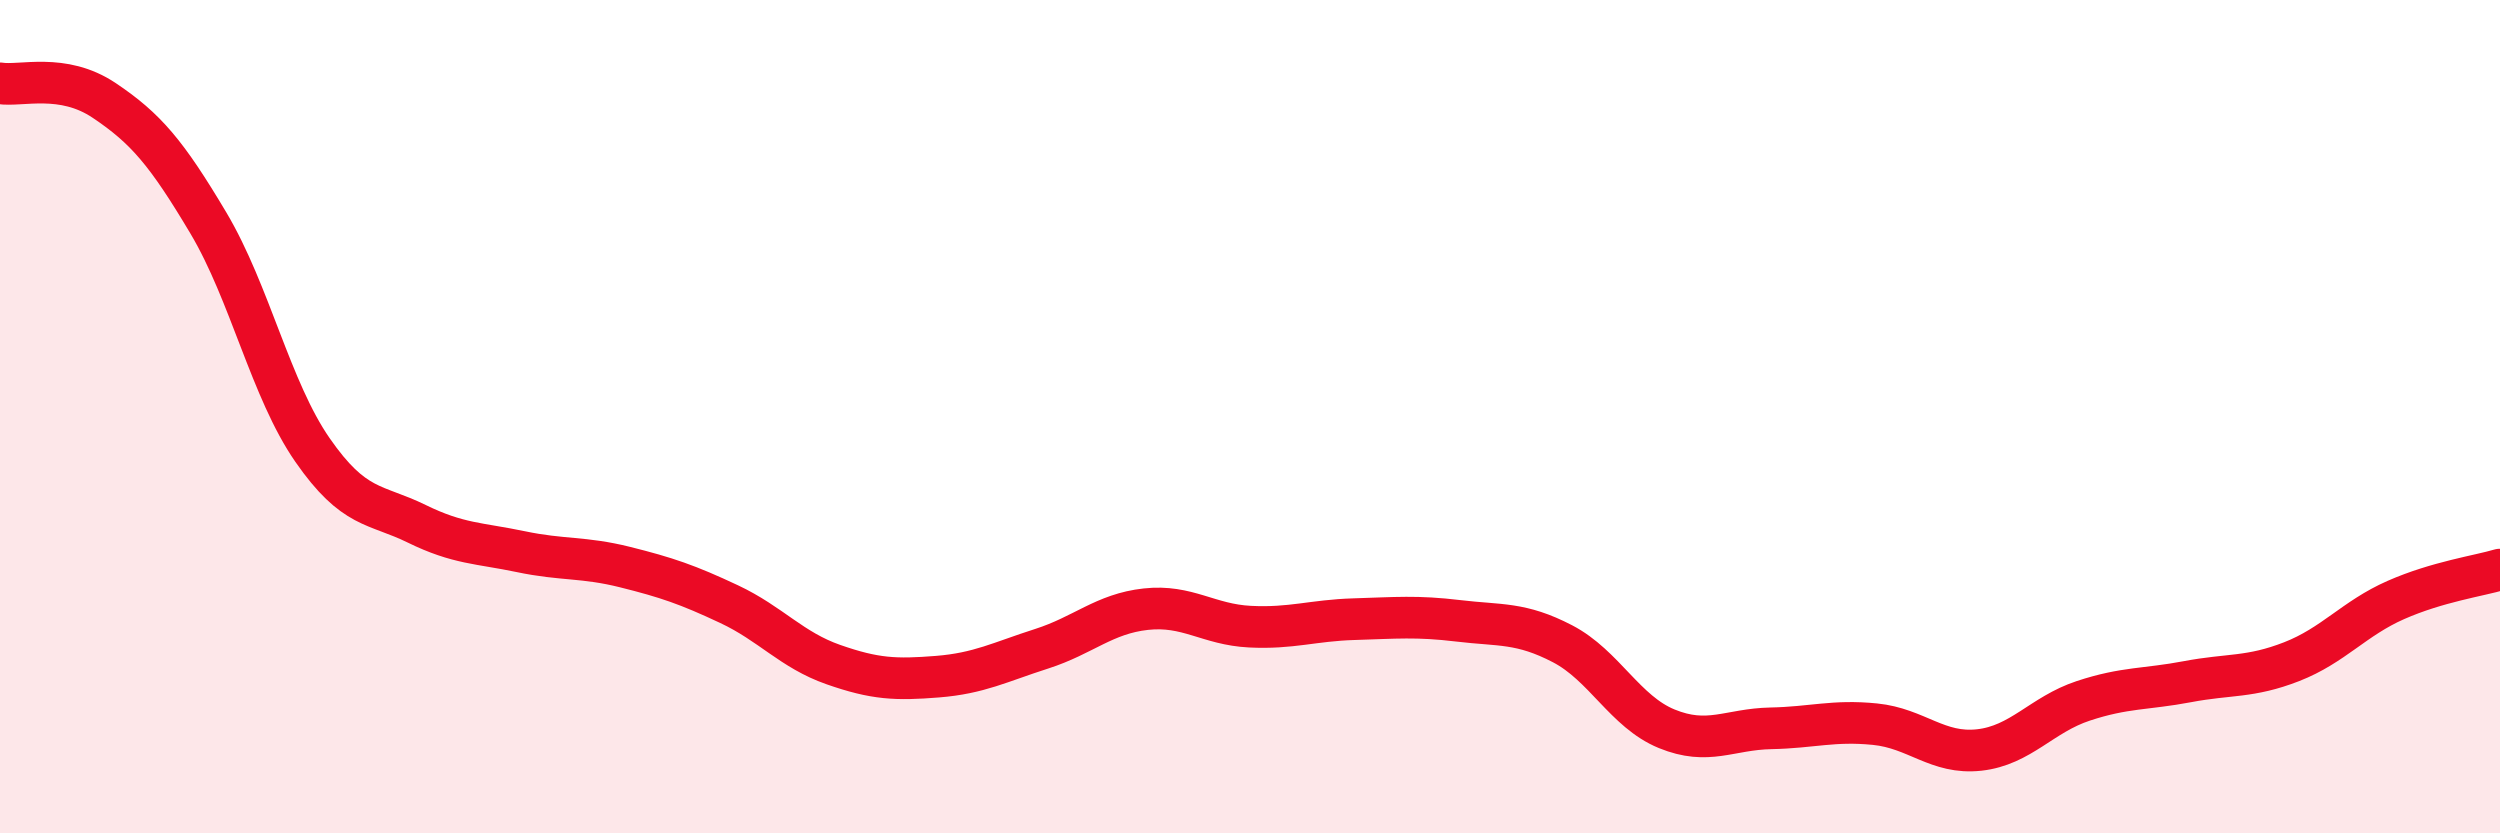
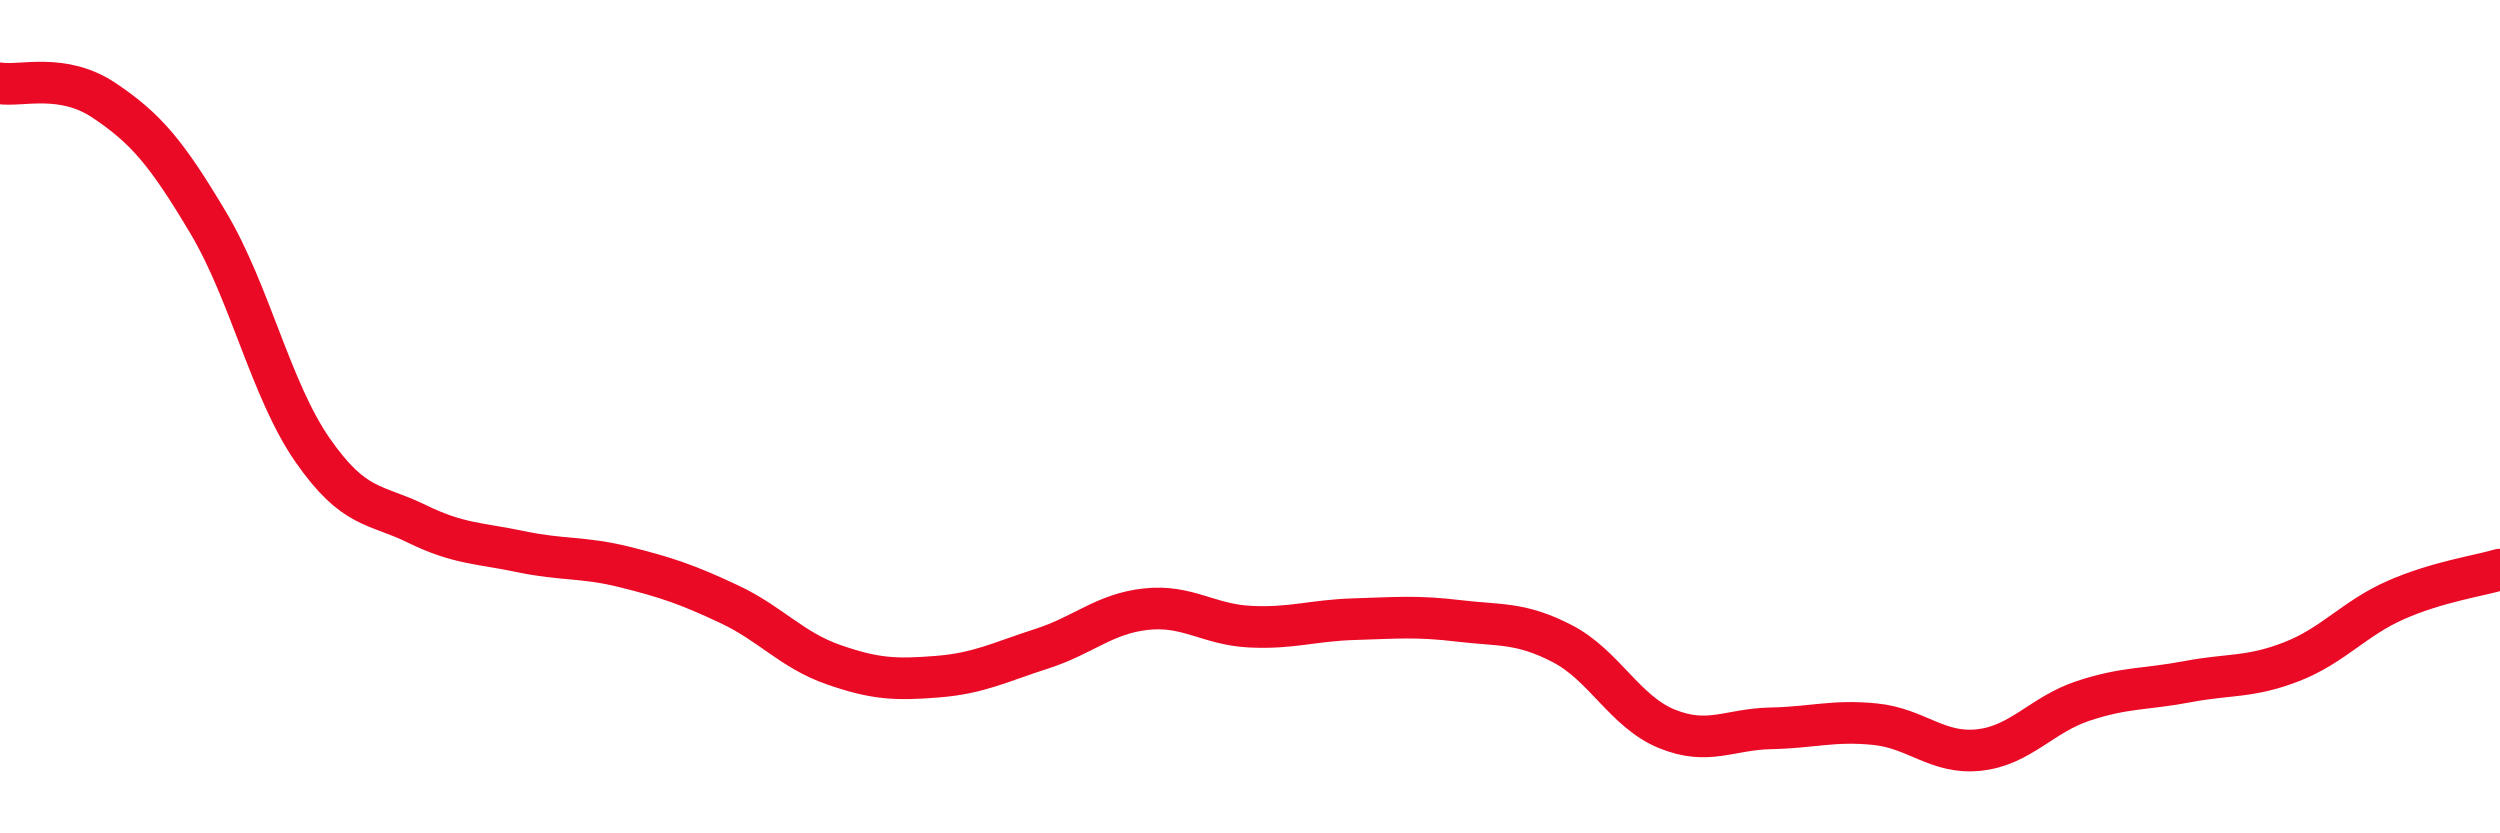
<svg xmlns="http://www.w3.org/2000/svg" width="60" height="20" viewBox="0 0 60 20">
-   <path d="M 0,2 C 0.5,2.08 1.5,1.74 2.5,2.41 C 3.5,3.08 4,3.67 5,5.35 C 6,7.03 6.5,9.36 7.5,10.8 C 8.5,12.24 9,12.08 10,12.57 C 11,13.06 11.5,13.03 12.5,13.24 C 13.5,13.45 14,13.36 15,13.61 C 16,13.86 16.5,14.03 17.5,14.5 C 18.5,14.97 19,15.6 20,15.95 C 21,16.3 21.5,16.32 22.5,16.24 C 23.5,16.16 24,15.89 25,15.57 C 26,15.25 26.5,14.73 27.5,14.62 C 28.5,14.51 29,14.99 30,15.04 C 31,15.09 31.5,14.89 32.5,14.86 C 33.5,14.83 34,14.78 35,14.9 C 36,15.02 36.5,14.93 37.5,15.45 C 38.5,15.97 39,17.08 40,17.49 C 41,17.9 41.5,17.5 42.5,17.48 C 43.5,17.46 44,17.28 45,17.38 C 46,17.48 46.5,18.11 47.5,18 C 48.5,17.89 49,17.15 50,16.82 C 51,16.49 51.5,16.55 52.5,16.36 C 53.5,16.17 54,16.27 55,15.88 C 56,15.49 56.5,14.84 57.5,14.4 C 58.5,13.96 59.5,13.82 60,13.67L60 20L0 20Z" fill="#EB0A25" opacity="0.1" stroke-linecap="round" stroke-linejoin="round" />
  <path d="M 0,2 C 0.5,2.08 1.5,1.74 2.5,2.41 C 3.5,3.08 4,3.67 5,5.35 C 6,7.03 6.5,9.36 7.5,10.8 C 8.5,12.24 9,12.08 10,12.57 C 11,13.06 11.5,13.03 12.5,13.24 C 13.5,13.45 14,13.36 15,13.61 C 16,13.86 16.5,14.03 17.5,14.5 C 18.5,14.97 19,15.6 20,15.95 C 21,16.3 21.5,16.32 22.5,16.24 C 23.5,16.16 24,15.89 25,15.57 C 26,15.25 26.5,14.73 27.5,14.62 C 28.5,14.51 29,14.99 30,15.04 C 31,15.09 31.5,14.89 32.5,14.86 C 33.5,14.83 34,14.78 35,14.9 C 36,15.02 36.5,14.93 37.5,15.45 C 38.5,15.97 39,17.08 40,17.49 C 41,17.9 41.5,17.5 42.5,17.48 C 43.5,17.46 44,17.28 45,17.38 C 46,17.48 46.5,18.11 47.5,18 C 48.5,17.89 49,17.15 50,16.82 C 51,16.49 51.5,16.55 52.5,16.36 C 53.5,16.17 54,16.27 55,15.88 C 56,15.49 56.5,14.84 57.5,14.4 C 58.5,13.96 59.5,13.82 60,13.67" stroke="#EB0A25" stroke-width="1" fill="none" stroke-linecap="round" stroke-linejoin="round" />
</svg>